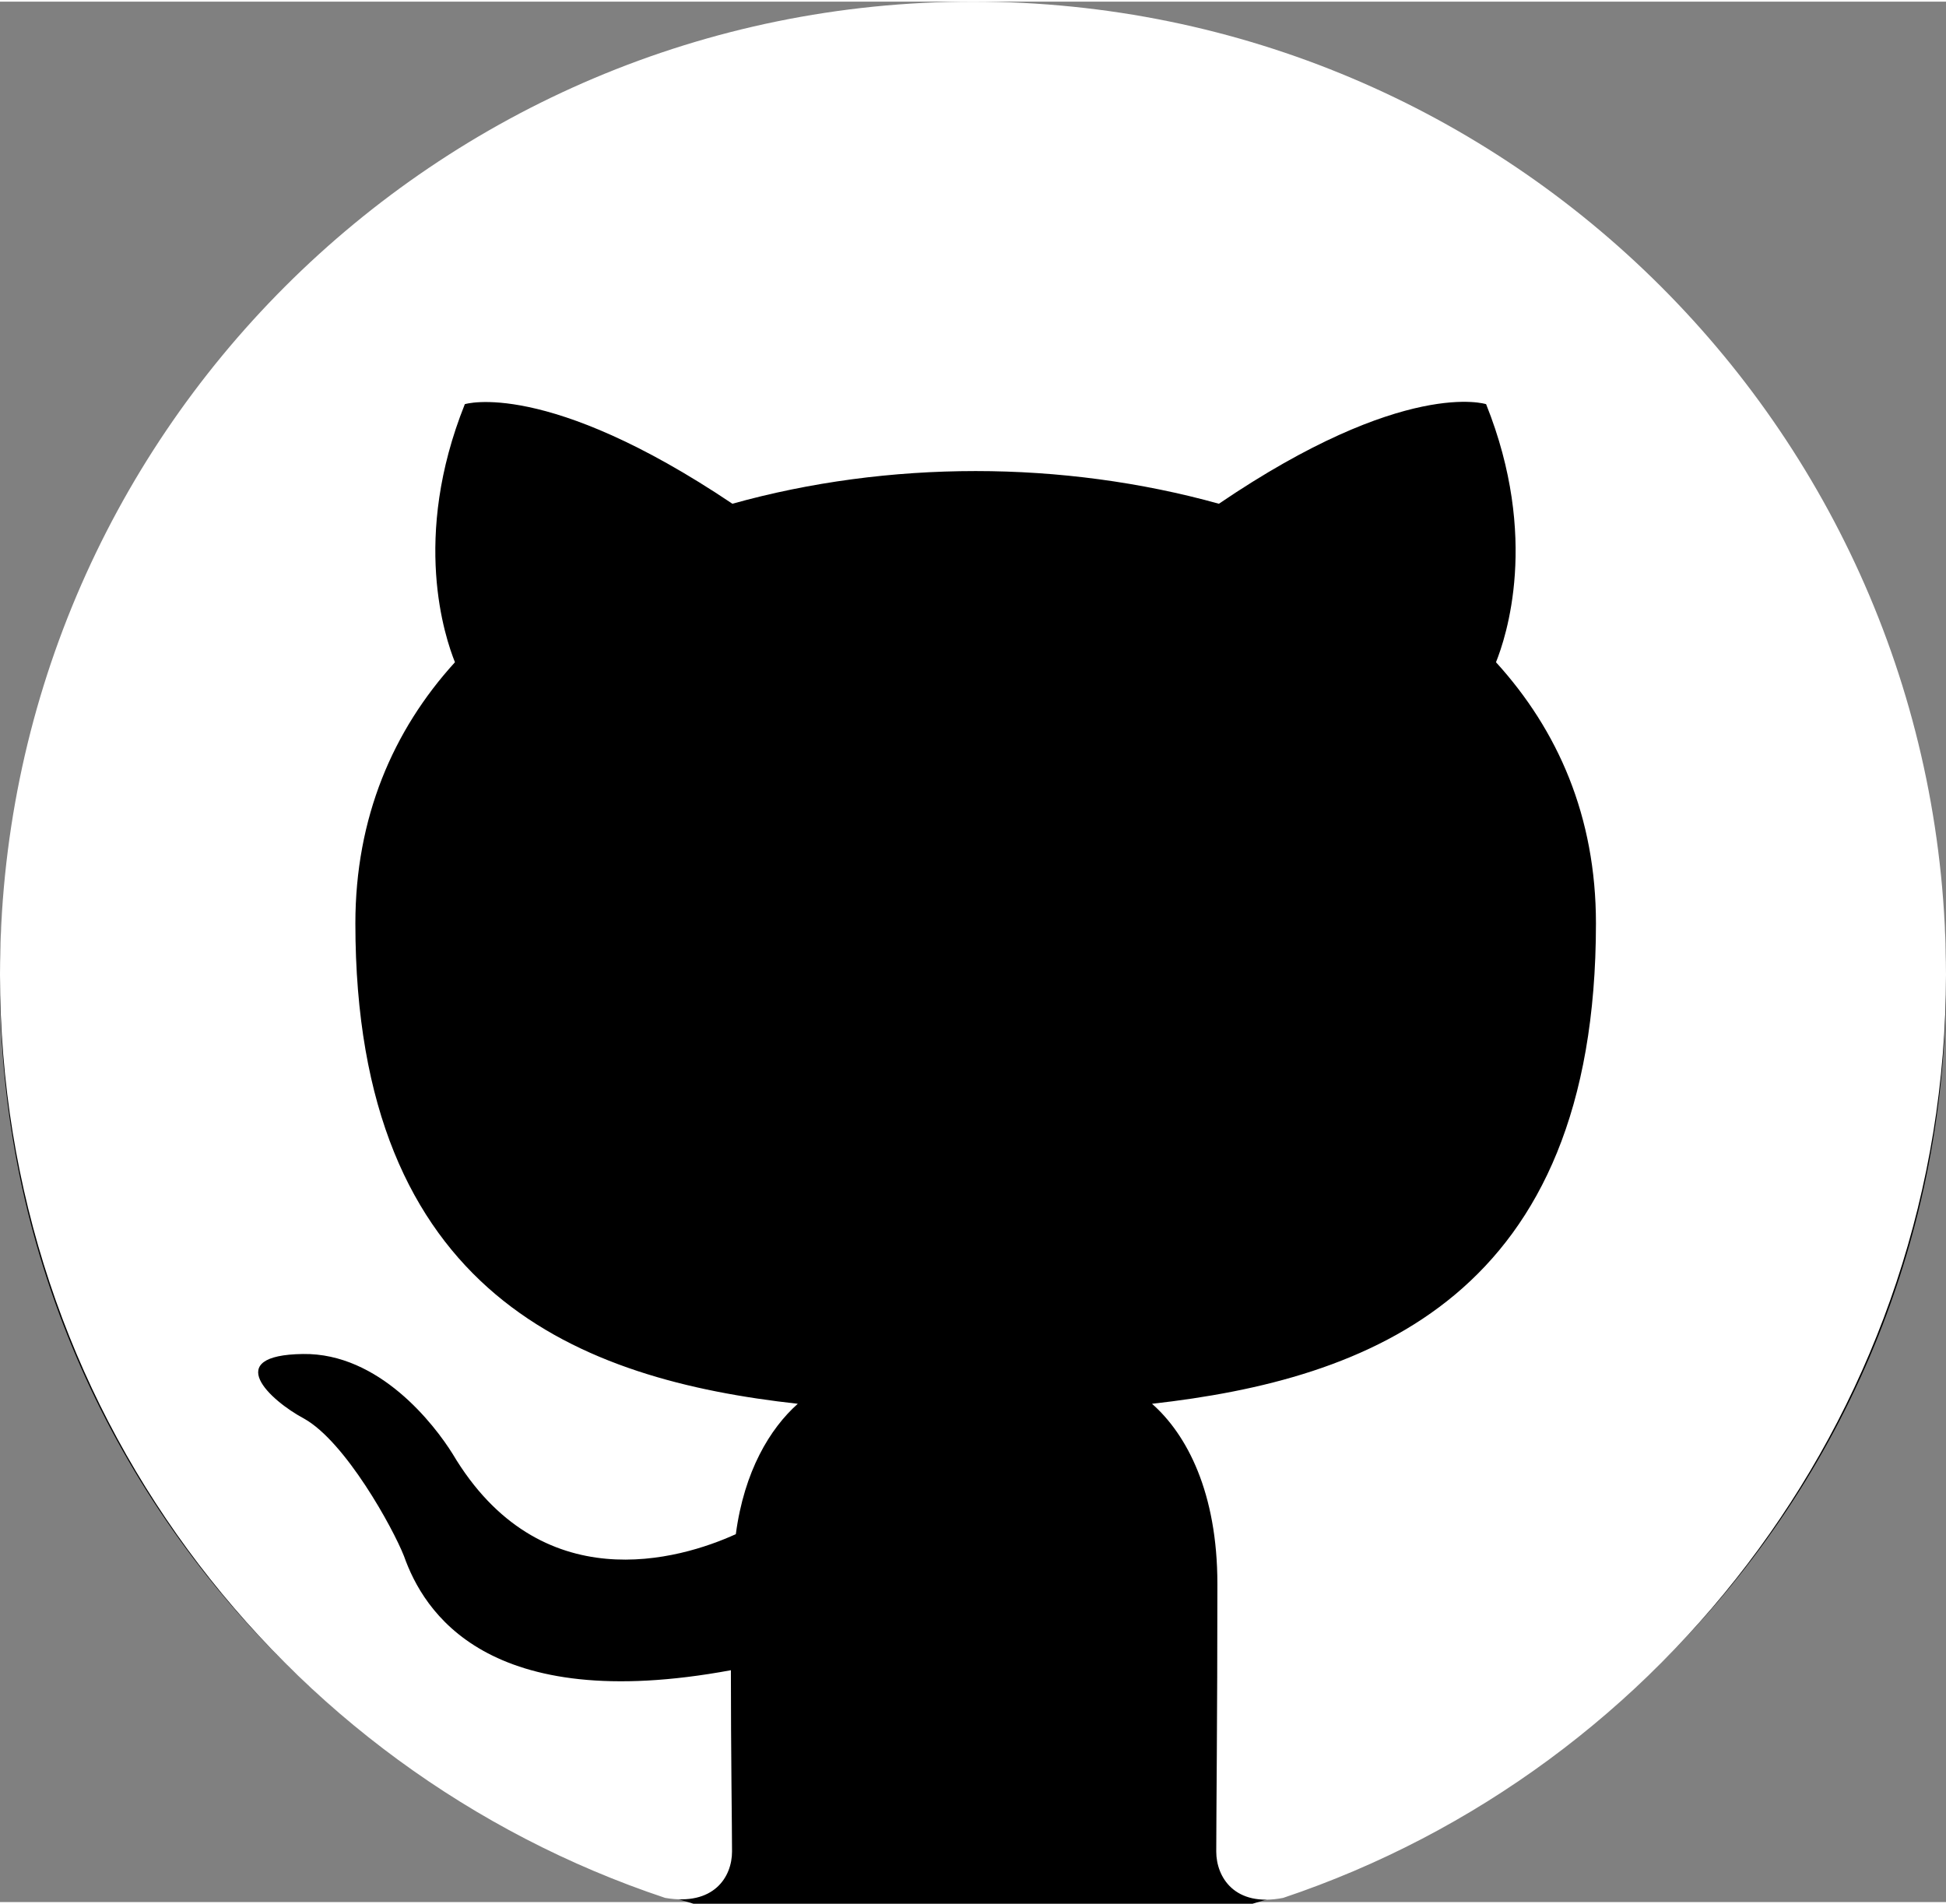
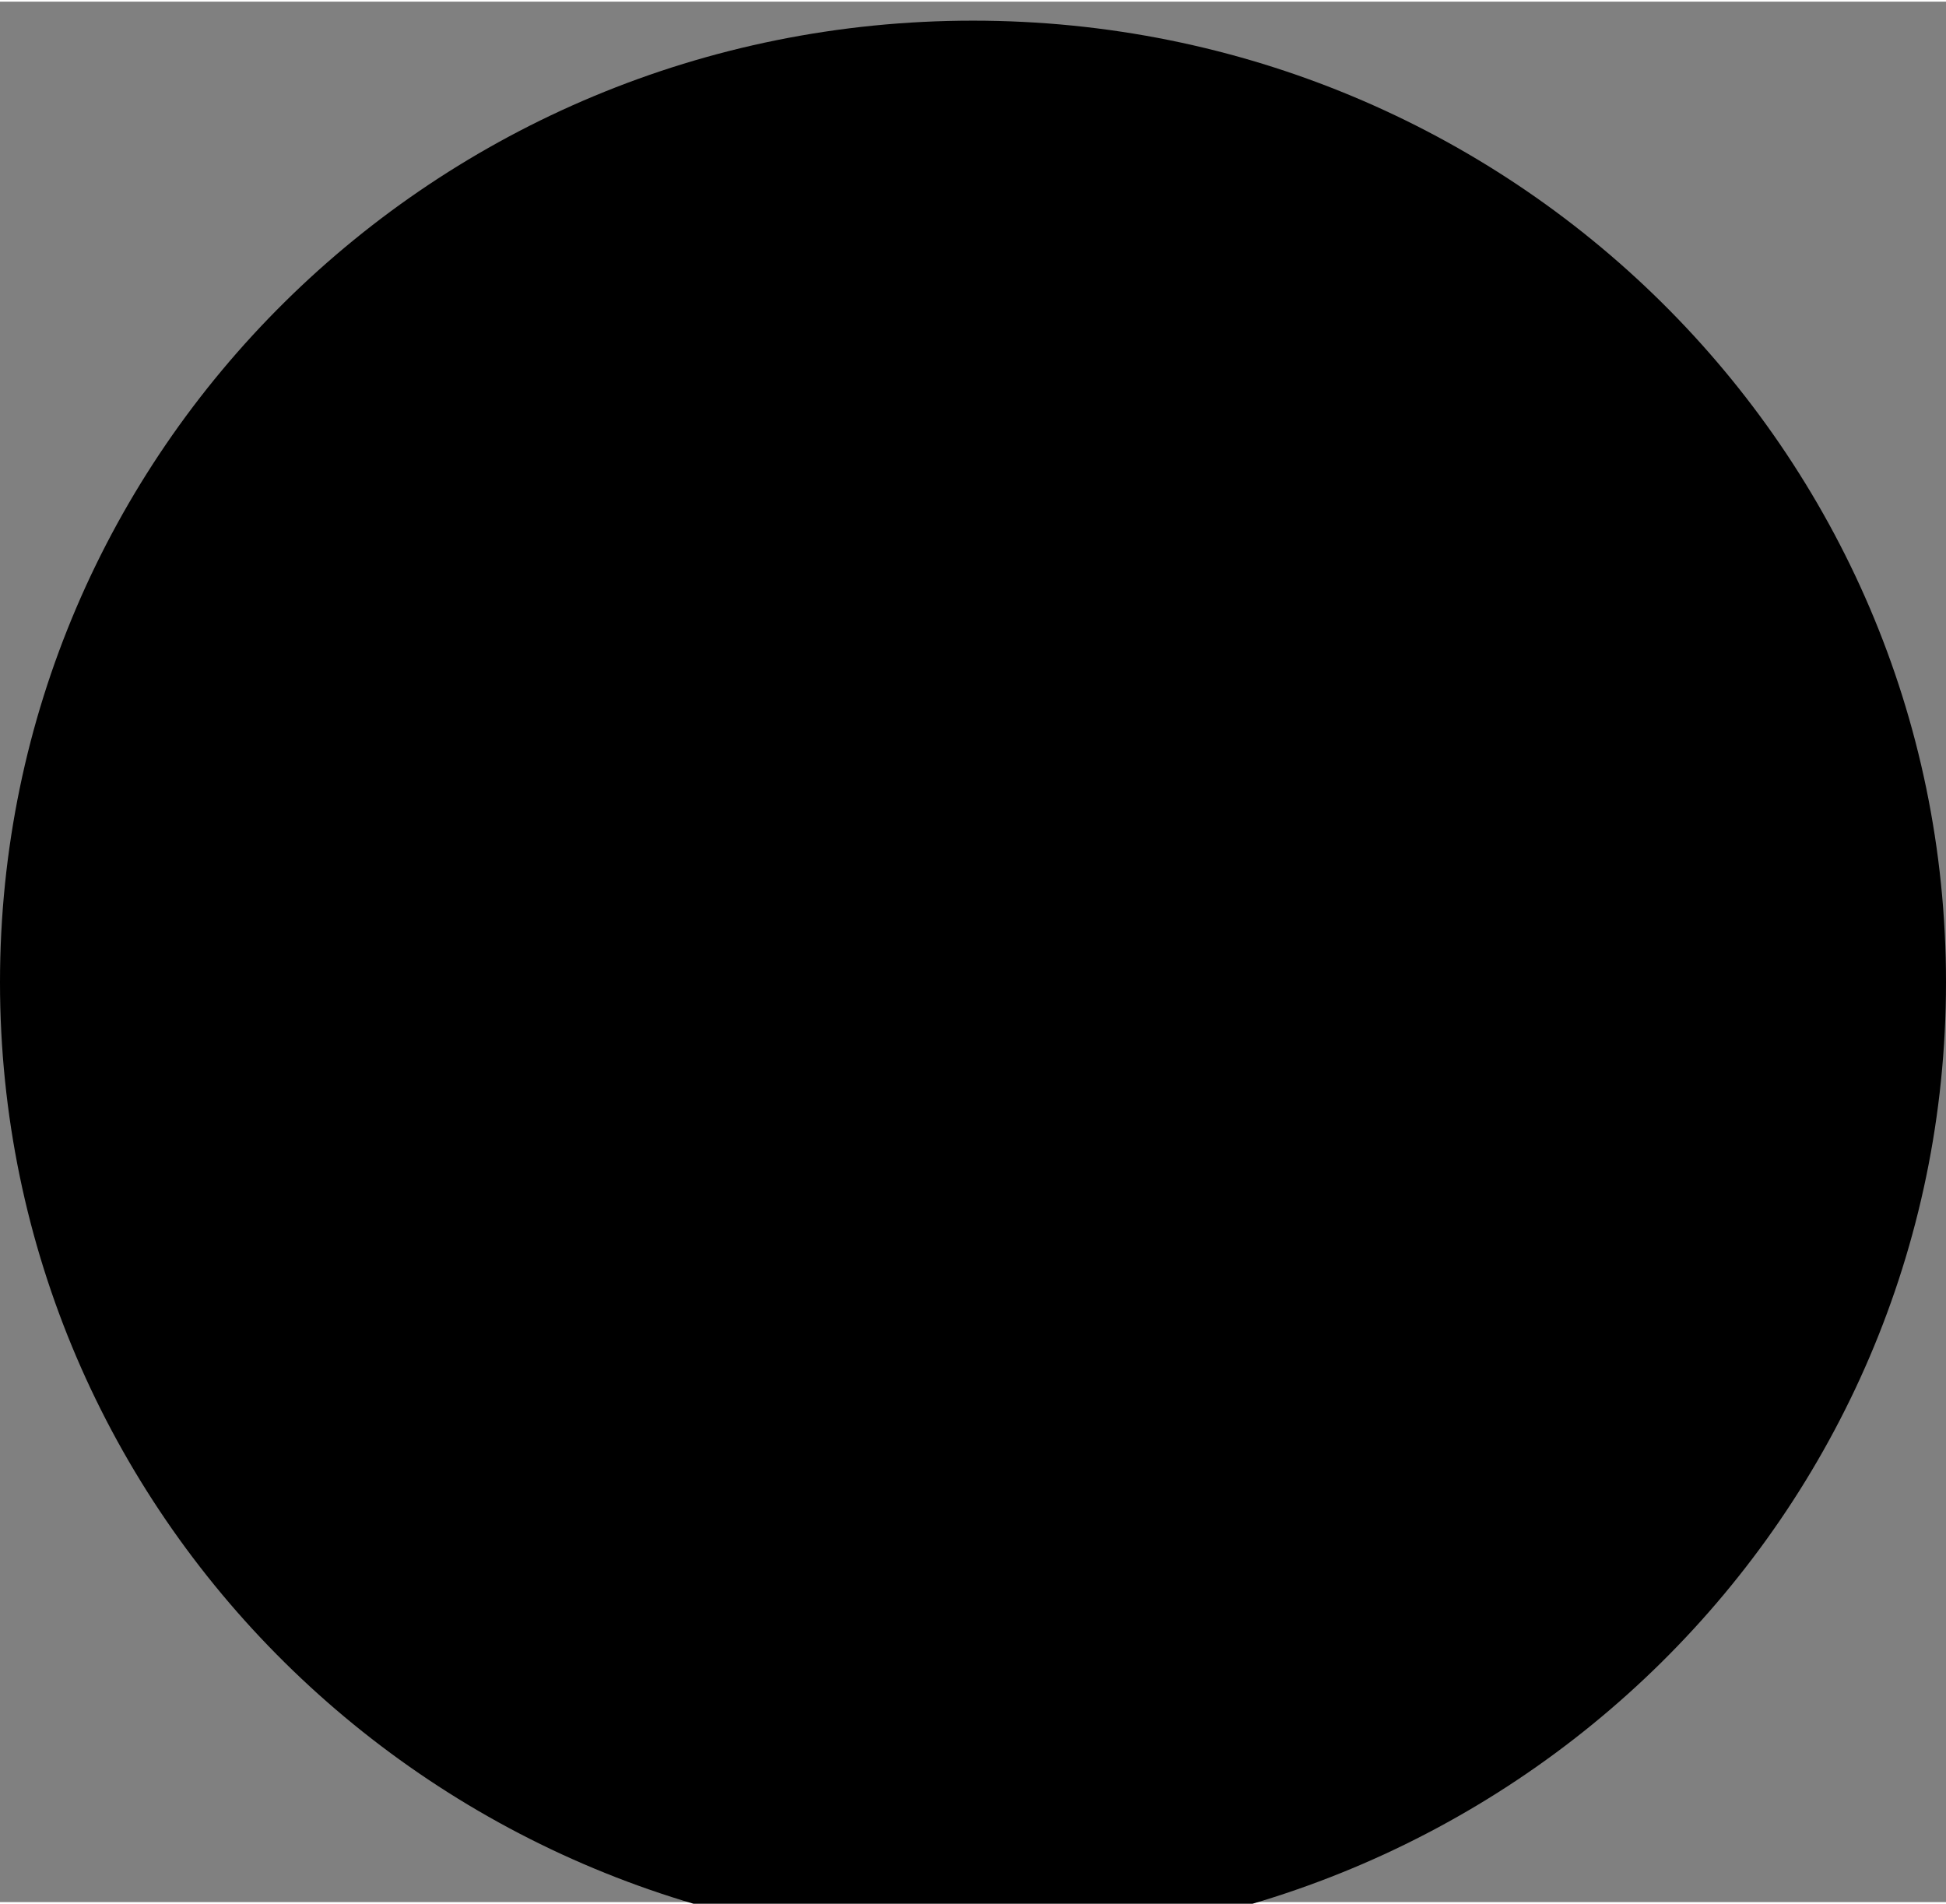
<svg xmlns="http://www.w3.org/2000/svg" version="1.2" viewBox="0 0 512 500" width="46" height="45">
  <rect x="0" y="0" width="512" height="500" fill="#808080" stroke="none" />
  <title>github-white-icon-svg</title>
  <style>
		.s0 { fill: #000000 } 
		.s1 { fill: #ffffff } 
	</style>
-   <path id="Kształt 1" class="s0" d="m256 511c-141.6 0-256-113.1-256-253 0-139.9 114.4-253 256-253 141.6 0 256 113.1 256 253 0 139.9-114.4 253-256 253z" />
-   <path class="s1" d="m256 0c-141.4 0-256 114.6-256 256 0 113.3 73.3 209 175 242.9 12.8 2.2 17.6-5.5 17.6-12.2 0-6.1-0.3-26.2-0.3-47.7-64.3 11.9-80.9-15.6-86-30-2.9-7.4-15.4-30.1-26.3-36.2-9-4.8-21.8-16.7-0.3-17 20.1-0.3 34.6 18.6 39.4 26.3 23 38.7 59.8 27.8 74.5 21.1 2.2-16.6 9-27.8 16.3-34.3-56.9-6.3-116.4-28.4-116.4-126.4 0-27.8 9.9-50.8 26.2-68.7-2.6-6.5-11.5-32.7 2.6-67.9 0 0 21.4-6.7 70.4 26.2 20.4-5.7 42.2-8.6 64-8.6 21.7 0 43.5 2.9 64 8.6 48.9-33.2 70.3-26.2 70.3-26.2 14.1 35.2 5.2 61.4 2.6 67.9 16.3 17.9 26.3 40.6 26.3 68.7 0 98.3-59.9 120-116.8 126.4 9.2 8.1 17.2 23.4 17.2 47.4 0 34.3-0.3 61.8-0.3 70.4 0 6.7 4.8 14.7 17.6 12.2 101.1-33.9 174.4-129.9 174.4-242.9 0-141.4-114.6-256-256-256z" />
+   <path id="Kształt 1" class="s0" d="m256 511c-141.6 0-256-113.1-256-253 0-139.9 114.4-253 256-253 141.6 0 256 113.1 256 253 0 139.9-114.4 253-256 253" />
</svg>